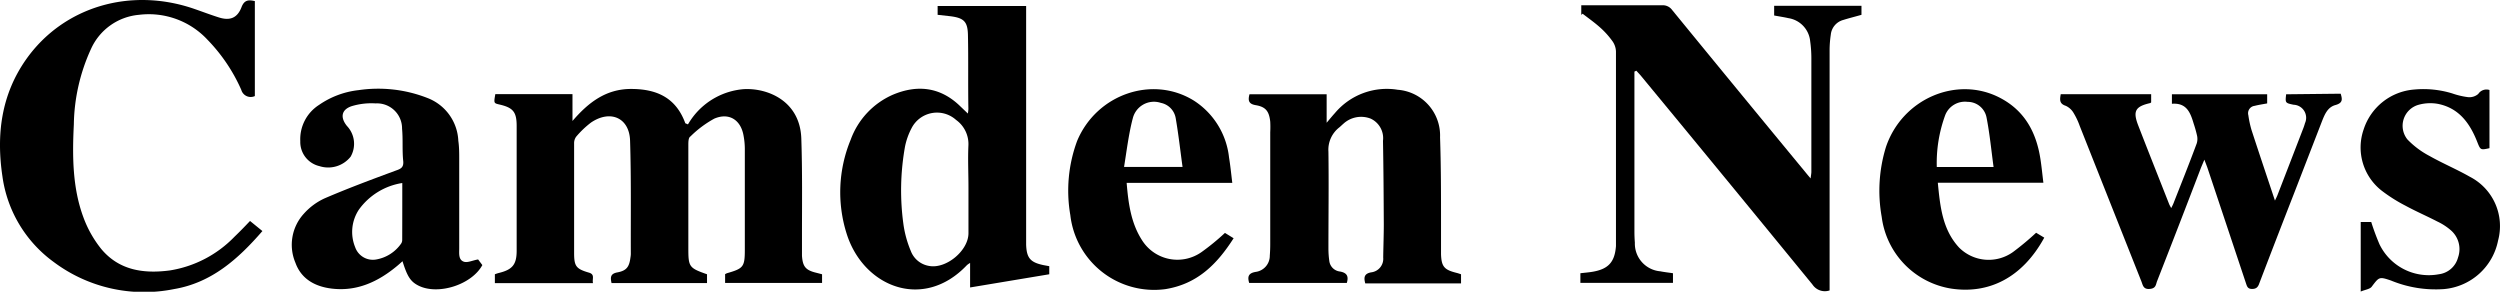
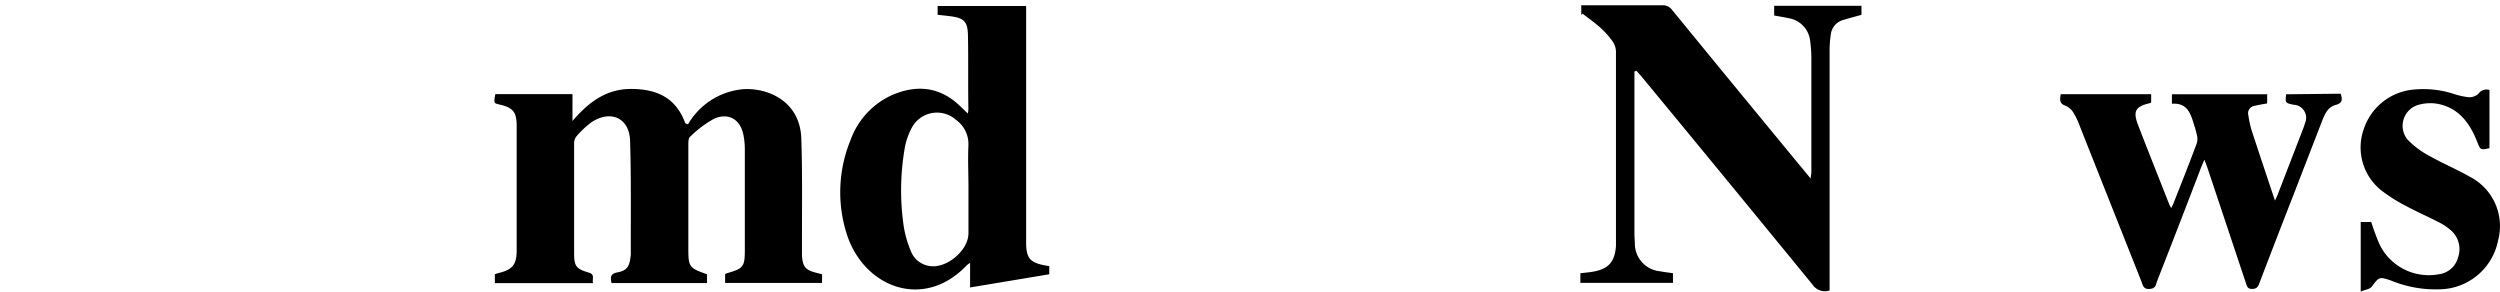
<svg xmlns="http://www.w3.org/2000/svg" id="Layer_1" data-name="Layer 1" viewBox="0 0 337.26 39.36">
  <title>Camden News_High Res</title>
  <path d="M108.19,34.5c0-.87,0-1.74,0-2.61,0-4.41.06-8.82-.09-13.22-.18-5.1-4.61-6.84-7.81-6.64a9.58,9.58,0,0,0-6.7,3.6,10.1,10.1,0,0,0-.78,1.15l-.36-.15C91.18,13.13,88.53,12,85.13,12s-5.77,1.84-7.9,4.32V12.7H66.82c-.21,1.21-.21,1.22.52,1.39,1.88.43,2.36,1,2.36,2.91q0,8.41,0,16.83c0,1.89-.6,2.56-2.43,3a5.08,5.08,0,0,0-.51.17v1.2H80c-.15-.56.31-1.17-.55-1.42-1.75-.51-2-.87-2-2.67q0-7.38,0-14.76a1.48,1.48,0,0,1,.27-.9,12.55,12.55,0,0,1,2-1.91C82.35,14.75,84.92,15.9,85,19c.16,5.09.08,10.19.1,15.29a3.44,3.44,0,0,1-.05.45c-.16,1.25-.51,1.76-1.72,2-1,.17-1,.67-.83,1.45H95.38V37c-2.45-.86-2.52-1-2.52-3.57,0-4.62,0-9.24,0-13.86,0-.39,0-1,.28-1.16A14.25,14.25,0,0,1,96.37,16c2-.85,3.58.19,3.94,2.31a9.75,9.75,0,0,1,.17,1.78q0,6.79,0,13.59c0,2.33-.19,2.54-2.42,3.18l-.24.12v1.19h13.08V37l-.69-.18C108.7,36.47,108.29,36,108.19,34.5Z" />
  <path d="M239.34,2.09c.69.13,1.32.22,1.93.36a3.48,3.48,0,0,1,2.93,3.11,16.75,16.75,0,0,1,.16,2.24c0,5.12,0,10.25,0,15.38,0,.22-.05.44-.1.89-.35-.41-.55-.65-.75-.9q-9-10.9-17.93-21.82a1.56,1.56,0,0,0-1.36-.64c-3.33,0-6.66,0-10,0l-.9,0v1.3l.18-.16c.79.61,1.6,1.18,2.34,1.84a11.08,11.08,0,0,1,1.63,1.79A2.56,2.56,0,0,1,218,6.94c0,8.34,0,16.68,0,25,0,.42,0,.84,0,1.26-.16,2.12-1,3.08-3.09,3.45-.56.1-1.12.14-1.71.21v1.3h12.49v-1.3c-.59-.09-1.16-.15-1.71-.26a3.75,3.75,0,0,1-3.43-3.86q-.06-.76-.06-1.53V9.66l.26-.12c.21.24.43.46.63.7Q233,24.31,244.52,38.4a2,2,0,0,0,2.3.78v-1q0-15.73,0-31.49a14.39,14.39,0,0,1,.16-2,2.29,2.29,0,0,1,1.69-2c.8-.25,1.61-.45,2.45-.69V.78H239.34Z" />
  <path d="M138.43,33c0-.27,0-.54,0-.81V.81H126.49V2l1.72.19c1.81.23,2.33.71,2.37,2.52.07,3.33,0,6.66.06,10a5.72,5.72,0,0,1-.07.61l-1.18-1.13c-2.65-2.48-5.7-2.77-8.92-1.42a10.55,10.55,0,0,0-5.71,6.08,18.53,18.53,0,0,0-.54,12.69c2.26,7.17,10.35,10.44,16.23,4.22a3.1,3.1,0,0,1,.42-.29v3.31L141.55,37V35.91l-.76-.14C139,35.4,138.49,34.81,138.43,33Zm-7.78-7.65v6.11c0,2.35-3,4.83-5.28,4.42a3.18,3.18,0,0,1-2.49-2,14.43,14.43,0,0,1-1-3.6,33.41,33.41,0,0,1,.22-10.56,9.26,9.26,0,0,1,.88-2.44,3.85,3.85,0,0,1,6-1.1,4,4,0,0,1,1.66,3.5C130.56,21.52,130.65,23.41,130.65,25.3Z" />
-   <path d="M31.63,31.94a15.51,15.51,0,0,1-8.7,4.54c-3.53.47-6.85,0-9.26-2.88a15.07,15.07,0,0,1-2.41-4.26c-1.49-4-1.51-8.29-1.3-12.52A25.31,25.31,0,0,1,12.3,6.55,7.85,7.85,0,0,1,18.74,2,10.82,10.82,0,0,1,28,5.37a23,23,0,0,1,4.55,6.75,1.32,1.32,0,0,0,1.83.84V.15C33.51-.06,32.94,0,32.57,1,32,2.45,31,2.82,29.52,2.35,28.41,2,27.31,1.58,26.21,1.2,17.59-1.78,8.54.91,3.53,8,.15,12.8-.51,18.17.33,23.81A17.15,17.15,0,0,0,7.2,35.31,20.33,20.33,0,0,0,23.47,39c5.07-.85,8.67-4.07,11.93-7.83l-1.67-1.36C33,30.58,32.32,31.28,31.63,31.94Z" />
-   <path d="M194.4,34.26c0-1.41,0-2.82,0-4.23,0-3.83,0-7.68-.13-11.51a6.19,6.19,0,0,0-5.71-6.41,9.14,9.14,0,0,0-8.47,3.14c-.33.36-.64.74-1.12,1.31V12.72H168.56c-.22.84-.12,1.31.86,1.47,1.35.23,1.79.84,1.94,2.22a13.57,13.57,0,0,1,0,1.43q0,7.56,0,15.12,0,.76-.06,1.53a2.19,2.19,0,0,1-1.9,2.19c-1,.17-1.13.65-.88,1.49h13.17c.28-.92,0-1.37-.91-1.54a1.63,1.63,0,0,1-1.45-1.41,12.33,12.33,0,0,1-.12-1.61c0-4.38.06-8.76,0-13.14a3.82,3.82,0,0,1,1.45-3.27c.19-.15.36-.33.54-.48A3.54,3.54,0,0,1,184.9,16,2.9,2.9,0,0,1,186.57,19c.07,3.74.09,7.49.11,11.24,0,1.5-.06,3-.08,4.5a1.84,1.84,0,0,1-1.62,2c-1,.18-1,.75-.8,1.49H197.1V37c-.21-.07-.41-.14-.61-.19C194.86,36.4,194.45,36,194.4,34.26Z" />
  <path d="M308.41,12.72c-.13,1.17-.13,1.17,1,1.41a1.76,1.76,0,0,1,1.54,2.49,7.72,7.72,0,0,1-.29.85q-1.71,4.44-3.43,8.88c-.08.2-.18.39-.33.71-1.09-3.27-2.14-6.39-3.16-9.52a13.68,13.68,0,0,1-.43-2,1,1,0,0,1,.85-1.26c.55-.14,1.11-.22,1.69-.33V12.72H293V14c2-.16,2.5,1.22,2.94,2.69a16.18,16.18,0,0,1,.46,1.65,2.07,2.07,0,0,1-.05,1c-1,2.71-2.09,5.42-3.15,8.12a6.65,6.65,0,0,1-.3.61c-.12-.24-.22-.39-.28-.55-1.39-3.54-2.8-7.07-4.17-10.61-.74-1.92-.39-2.54,1.6-3,.06,0,.1-.07.15-.1V12.71H278c-.12.71-.22,1.28.69,1.57a2.38,2.38,0,0,1,1.07,1,9.43,9.43,0,0,1,.8,1.7q4.17,10.52,8.33,21c.19.49.25,1.06,1.09,1s.84-.53,1-1q3-7.65,5.93-15.32c.12-.3.25-.59.47-1.12.2.54.31.81.41,1.09q2.6,7.78,5.2,15.58c.14.41.22.76.8.77s.83-.25,1-.76q2.32-6.07,4.69-12.14,1.88-4.86,3.76-9.71c.37-.93.76-1.91,1.82-2.2s.91-.83.71-1.53Z" />
-   <path d="M62.59,35.31c-.76-.25-.64-1.11-.64-1.8,0-4,0-8,0-12,0-.84,0-1.68-.12-2.51a6.48,6.48,0,0,0-4.19-5.79,18.21,18.21,0,0,0-9.27-1.05,11.6,11.6,0,0,0-5.34,2,5.49,5.49,0,0,0-2.52,4.89,3.34,3.34,0,0,0,2.58,3.36,3.87,3.87,0,0,0,4.21-1.27A3.49,3.49,0,0,0,46.81,17c-.93-1.14-.77-2.2.61-2.67a9.12,9.12,0,0,1,3.25-.38,3.38,3.38,0,0,1,3.57,3.41c.14,1.46,0,2.94.16,4.4.06.77-.27,1-.92,1.22-3.25,1.2-6.51,2.41-9.69,3.78A8.48,8.48,0,0,0,41,28.82a6.21,6.21,0,0,0-1.14,6.64c.8,2.21,2.68,3.2,4.87,3.47,3.44.42,6.32-.94,8.9-3.1.22-.18.42-.37.67-.59.65,2.08,1.09,2.75,2.15,3.29,2.64,1.33,7.19-.12,8.62-2.77L64.5,35C63.76,35.12,63.09,35.47,62.59,35.31Zm-8.33-2.92a.87.87,0,0,1-.16.49A5.17,5.17,0,0,1,50.78,35a2.53,2.53,0,0,1-2.87-1.66,5.44,5.44,0,0,1,.52-5.08,8.89,8.89,0,0,1,5.84-3.57C54.27,27.3,54.27,29.84,54.26,32.39Z" />
-   <path d="M271.56,34a5.64,5.64,0,0,1-7.27-.6c-2.25-2.43-2.56-5.54-2.87-8.75h14.24c-.14-1.14-.24-2.18-.4-3.21-.55-3.56-2.1-6.48-5.41-8.22-5.83-3.08-13.24.09-15.43,6.62a20,20,0,0,0-.57,9.42,11.24,11.24,0,0,0,9.42,9.68c4.92.73,9.49-1.36,12.51-6.88l-1.1-.66A37.34,37.34,0,0,1,271.56,34ZM262.43,15.5a2.86,2.86,0,0,1,3-1.76A2.6,2.6,0,0,1,268,15.89c.42,2.15.63,4.35.94,6.64h-7.66A18.76,18.76,0,0,1,262.43,15.5Z" />
-   <path d="M162.1,34a5.64,5.64,0,0,1-8-1.54c-1.52-2.32-1.88-5-2.11-7.79h14.25c-.15-1.25-.26-2.35-.44-3.44a10.45,10.45,0,0,0-4.7-7.63c-5.58-3.5-13.15-.91-15.79,5.41a19.31,19.31,0,0,0-.92,10,11.38,11.38,0,0,0,12.79,10c4.33-.68,7-3.36,9.24-6.87l-1.17-.72A31.22,31.22,0,0,1,162.1,34Zm-9.31-17.91a2.94,2.94,0,0,1,3.82-2.21,2.53,2.53,0,0,1,2,2.08c.37,2.14.61,4.3.92,6.56h-7.89C152,20.28,152.26,18.13,152.79,16.06Z" />
  <path d="M333.2,23.85c-1.75-1-3.66-1.8-5.43-2.8a11.6,11.6,0,0,1-3-2.24,2.94,2.94,0,0,1,1.53-4.68,5.87,5.87,0,0,1,2.57-.12c2.83.55,4.32,2.6,5.31,5.11.45,1.13.44,1.14,1.66.87V12.14a1.32,1.32,0,0,0-1.51.53,1.82,1.82,0,0,1-1.43.43,10.41,10.41,0,0,1-2.09-.5,13.36,13.36,0,0,0-5.15-.52,7.8,7.8,0,0,0-6.79,5.37,7.39,7.39,0,0,0,2.48,8.31,21.33,21.33,0,0,0,3.18,2c1.4.76,2.86,1.39,4.27,2.12a7.91,7.91,0,0,1,1.8,1.16,3.36,3.36,0,0,1,1,3.69A3.07,3.07,0,0,1,329,37a7.39,7.39,0,0,1-8-4.05,32,32,0,0,1-1.11-3h-1.42v9.38c.62-.26,1.23-.32,1.48-.65,1-1.32,1-1.38,2.59-.84A15.82,15.82,0,0,0,329.69,39,8.17,8.17,0,0,0,337,32.45,7.48,7.48,0,0,0,333.2,23.85Z" />
</svg>